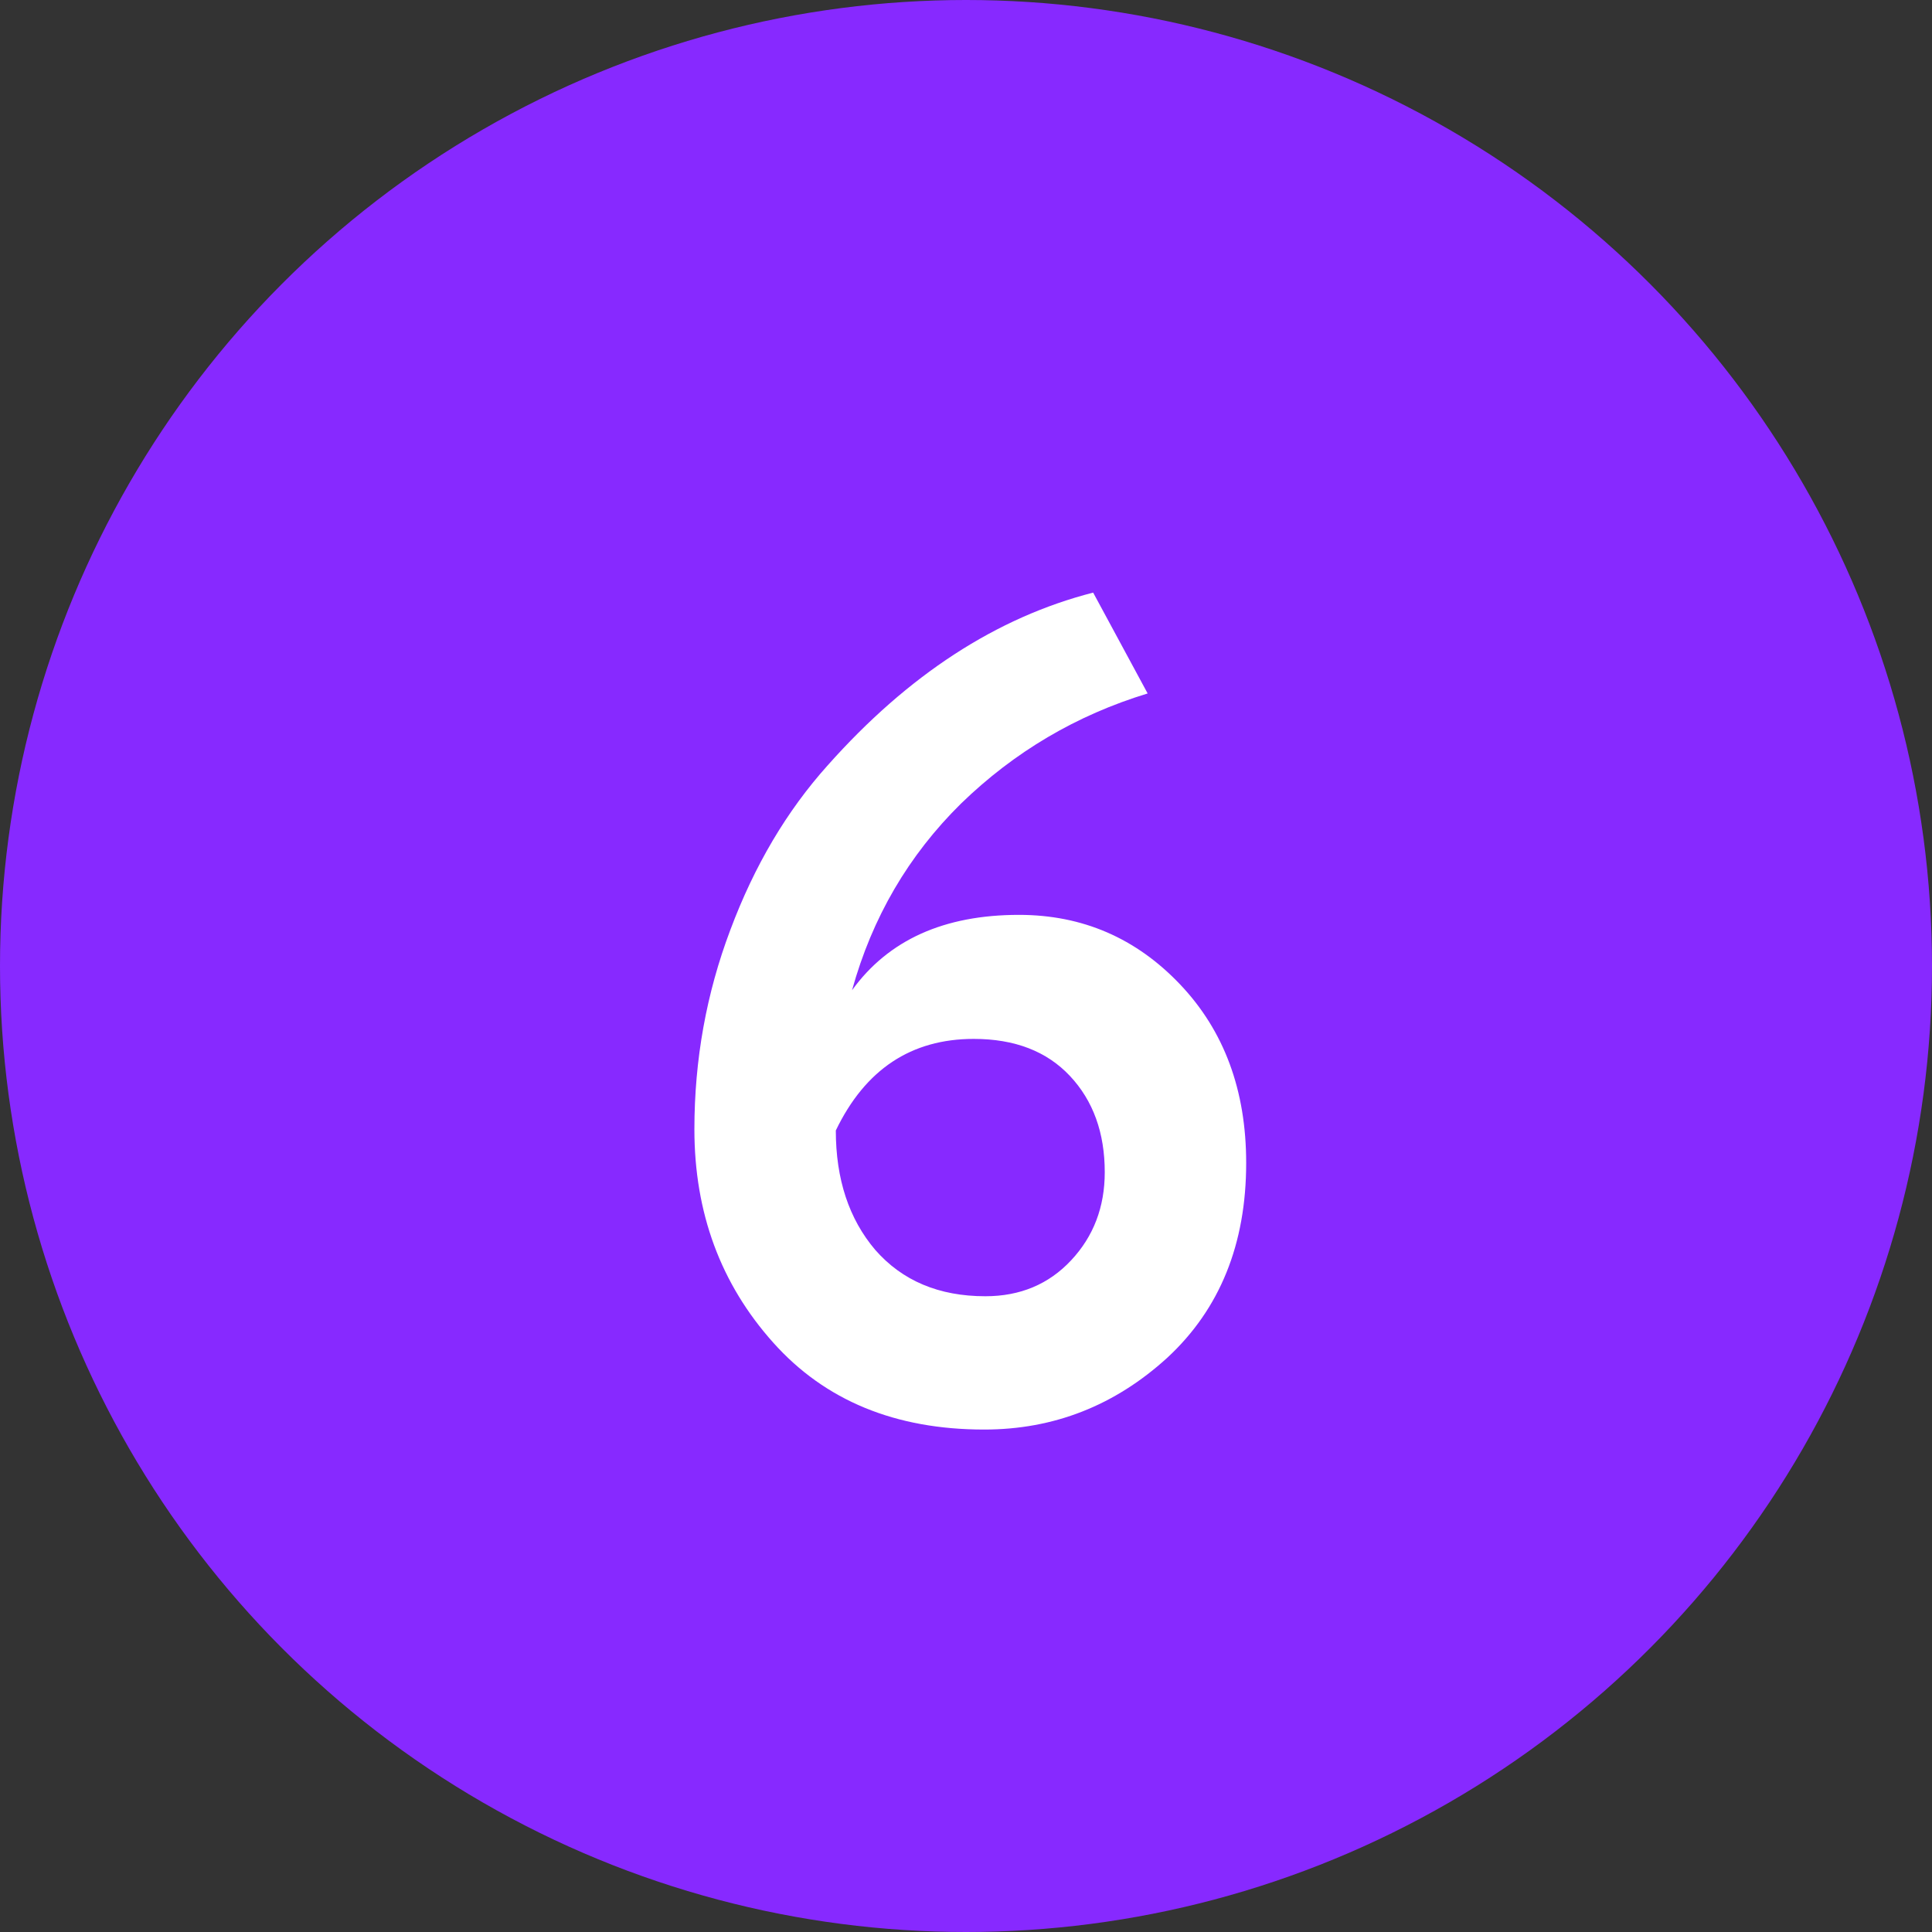
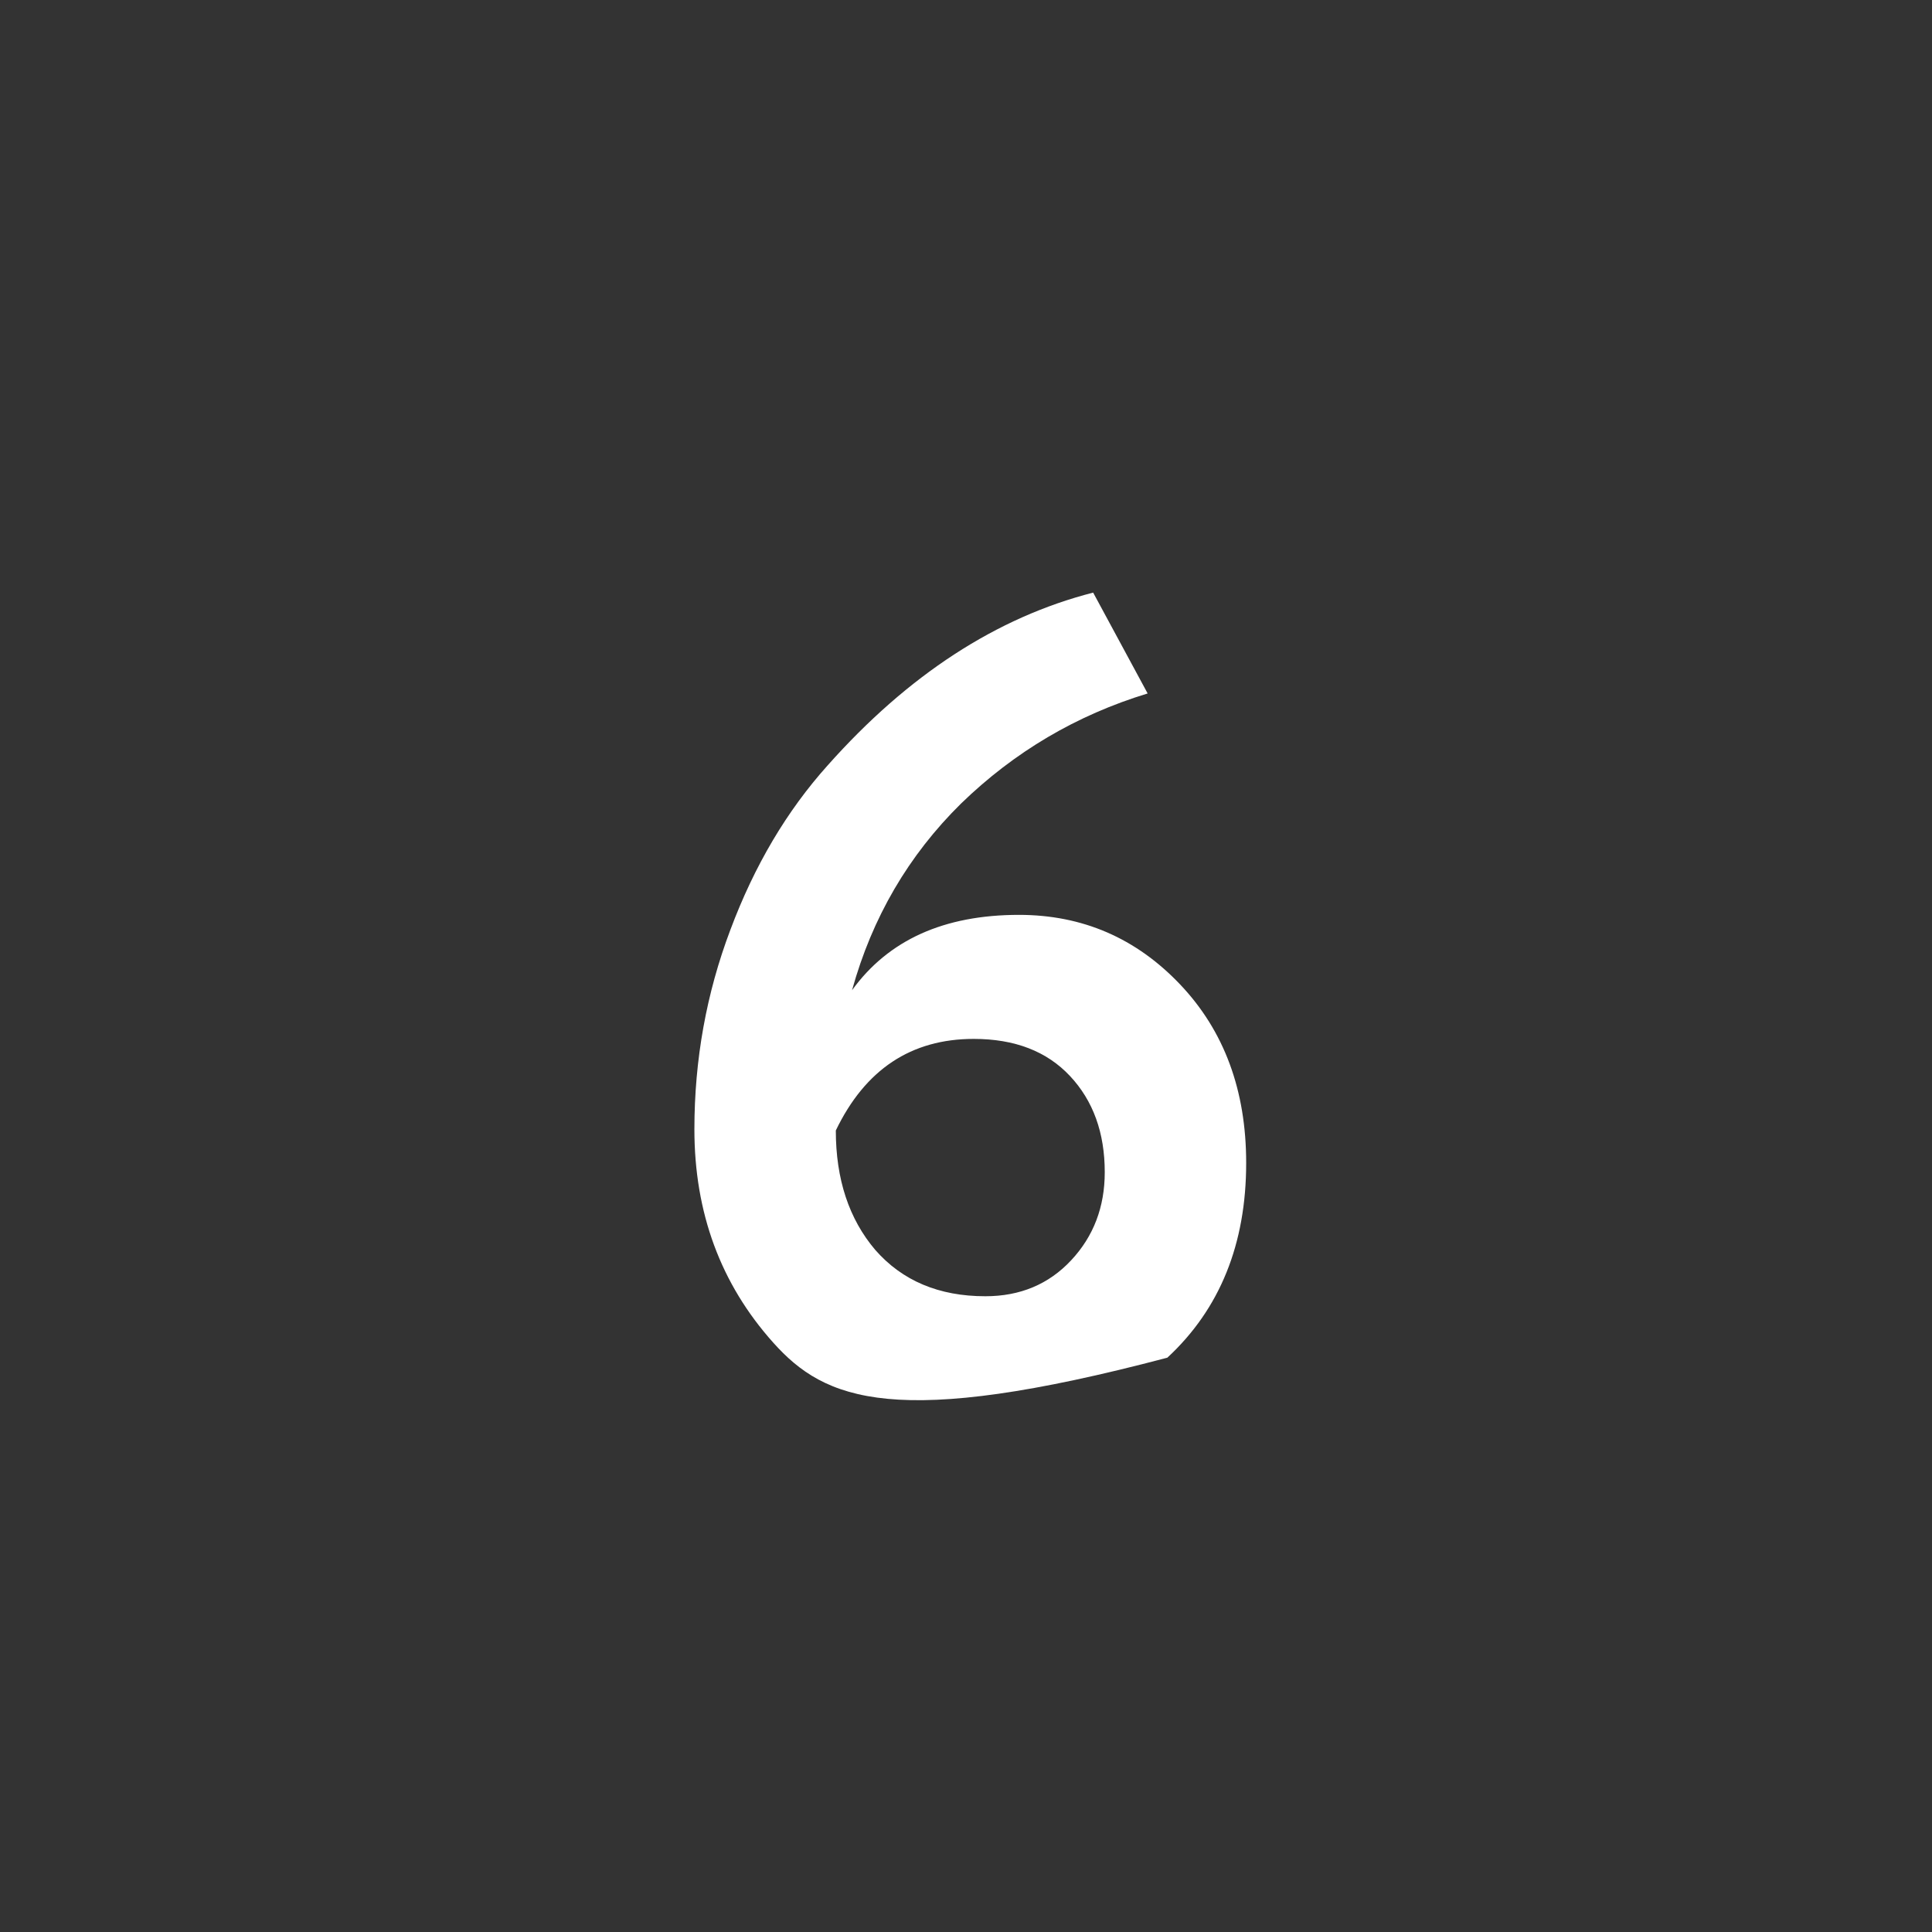
<svg xmlns="http://www.w3.org/2000/svg" width="60" height="60" viewBox="0 0 60 60" fill="none">
  <rect x="0" y="0" width="60" height="60" fill="#333333" stroke="none" />
-   <circle cx="30" cy="30" r="30" fill="#8729FF" />
-   <path d="M21.565 35.072C21.565 32.912 21.937 30.848 22.681 28.88C23.425 26.888 24.433 25.184 25.705 23.768C28.201 20.96 30.949 19.172 33.949 18.404L35.641 21.536C33.433 22.208 31.501 23.348 29.845 24.956C28.213 26.564 27.085 28.496 26.461 30.752C27.589 29.192 29.317 28.412 31.645 28.412C33.613 28.412 35.281 29.132 36.649 30.572C38.017 32.012 38.701 33.86 38.701 36.116C38.701 38.636 37.885 40.652 36.253 42.164C34.621 43.652 32.725 44.396 30.565 44.396C27.805 44.396 25.621 43.496 24.013 41.696C22.381 39.872 21.565 37.664 21.565 35.072ZM25.957 35.108C25.957 36.62 26.365 37.856 27.181 38.816C28.021 39.776 29.161 40.256 30.601 40.256C31.681 40.256 32.569 39.884 33.265 39.14C33.961 38.396 34.309 37.484 34.309 36.404C34.309 35.18 33.949 34.184 33.229 33.416C32.509 32.648 31.513 32.264 30.241 32.264C28.297 32.264 26.869 33.212 25.957 35.108Z" fill="white" />
+   <path d="M21.565 35.072C21.565 32.912 21.937 30.848 22.681 28.88C23.425 26.888 24.433 25.184 25.705 23.768C28.201 20.96 30.949 19.172 33.949 18.404L35.641 21.536C33.433 22.208 31.501 23.348 29.845 24.956C28.213 26.564 27.085 28.496 26.461 30.752C27.589 29.192 29.317 28.412 31.645 28.412C33.613 28.412 35.281 29.132 36.649 30.572C38.017 32.012 38.701 33.86 38.701 36.116C38.701 38.636 37.885 40.652 36.253 42.164C27.805 44.396 25.621 43.496 24.013 41.696C22.381 39.872 21.565 37.664 21.565 35.072ZM25.957 35.108C25.957 36.62 26.365 37.856 27.181 38.816C28.021 39.776 29.161 40.256 30.601 40.256C31.681 40.256 32.569 39.884 33.265 39.14C33.961 38.396 34.309 37.484 34.309 36.404C34.309 35.18 33.949 34.184 33.229 33.416C32.509 32.648 31.513 32.264 30.241 32.264C28.297 32.264 26.869 33.212 25.957 35.108Z" fill="white" />
</svg>